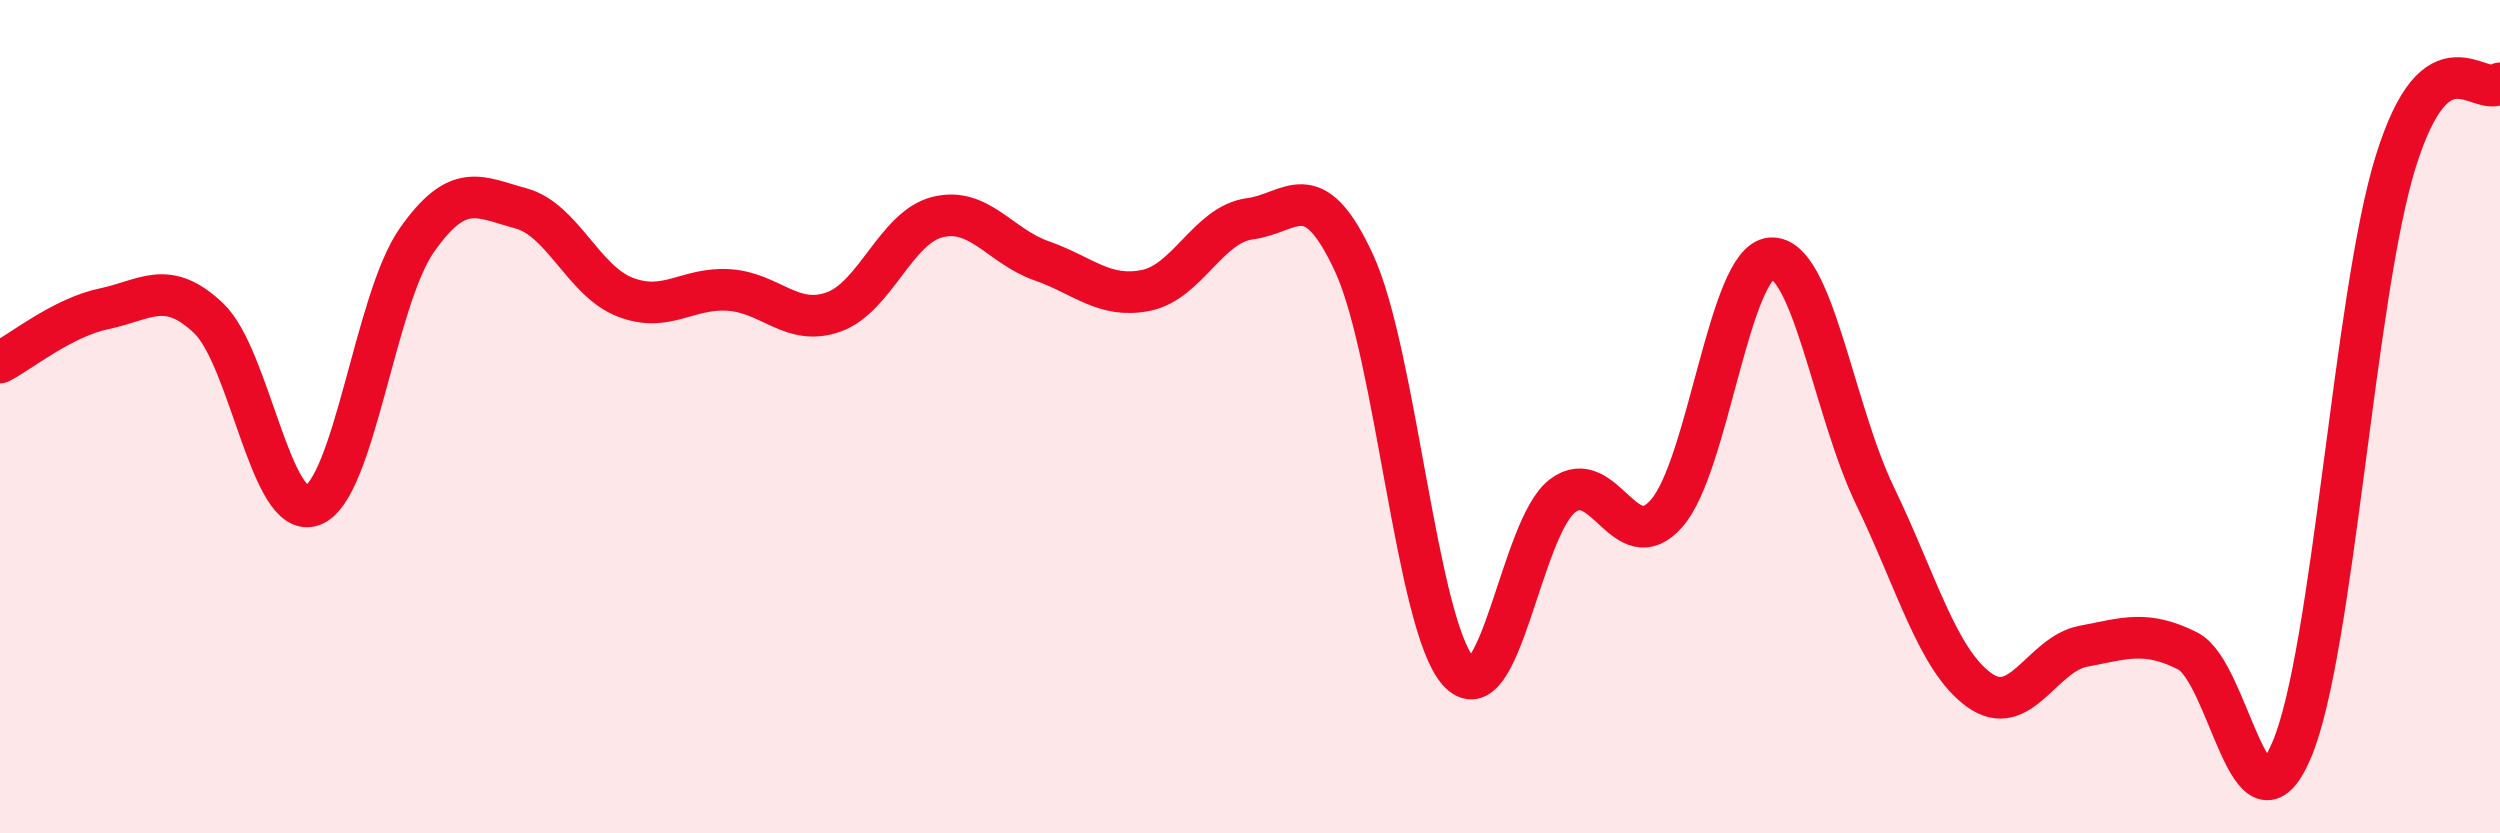
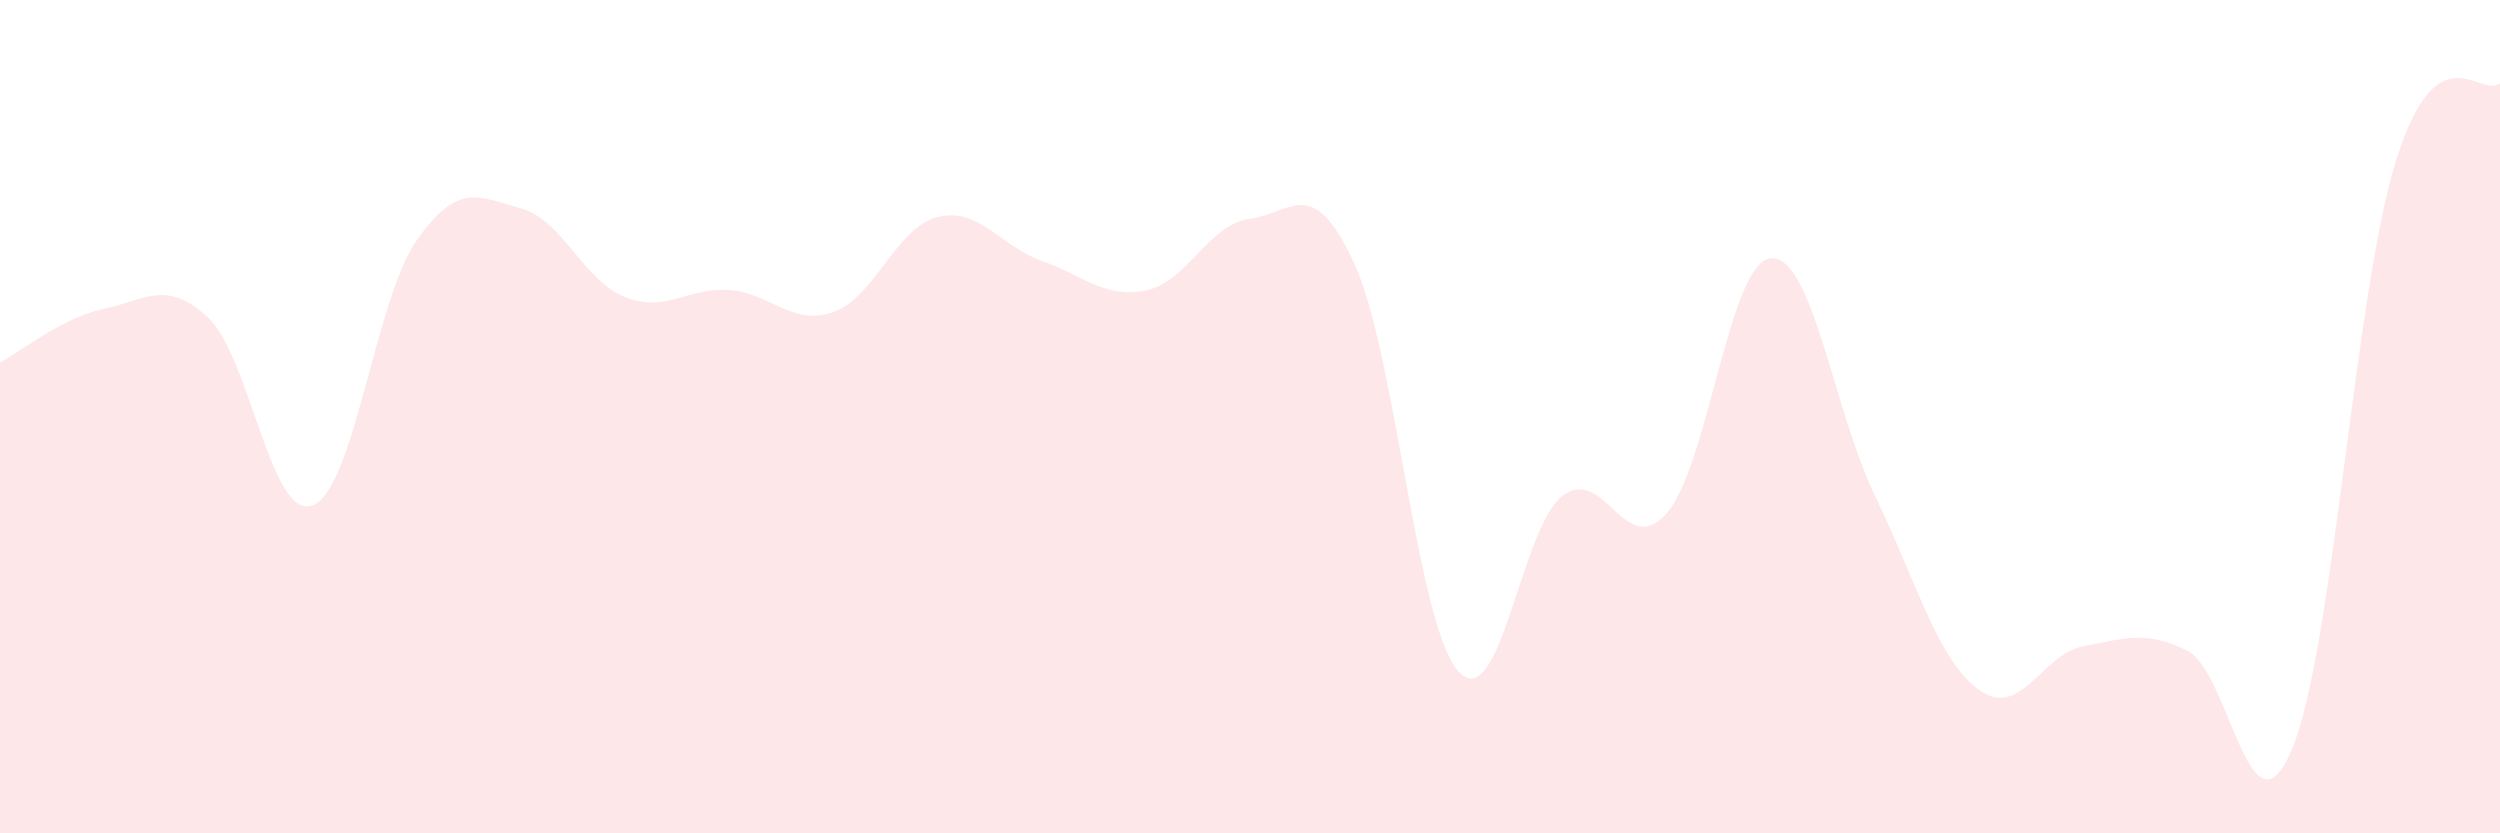
<svg xmlns="http://www.w3.org/2000/svg" width="60" height="20" viewBox="0 0 60 20">
  <path d="M 0,8.7 C 0.5,8.44 1.5,7.62 2.5,7.41 C 3.5,7.2 4,6.69 5,7.63 C 6,8.57 6.5,12.5 7.5,12.13 C 8.5,11.76 9,7.2 10,5.77 C 11,4.34 11.5,4.73 12.5,5 C 13.5,5.27 14,6.74 15,7.13 C 16,7.52 16.5,6.89 17.5,6.96 C 18.5,7.03 19,7.84 20,7.49 C 21,7.14 21.5,5.46 22.5,5.21 C 23.5,4.96 24,5.91 25,6.26 C 26,6.61 26.5,7.17 27.5,6.97 C 28.5,6.77 29,5.38 30,5.25 C 31,5.12 31.5,4.15 32.5,6.32 C 33.5,8.49 34,14.99 35,16.11 C 36,17.23 36.5,12.66 37.5,11.9 C 38.5,11.14 39,13.46 40,12.32 C 41,11.18 41.5,6.28 42.5,6.2 C 43.5,6.12 44,9.83 45,11.9 C 46,13.97 46.5,15.84 47.5,16.56 C 48.5,17.28 49,15.7 50,15.51 C 51,15.32 51.5,15.12 52.5,15.62 C 53.5,16.12 54,20.35 55,18 C 56,15.65 56.5,7.07 57.5,3.87 C 58.5,0.67 59.5,2.37 60,2L60 20L0 20Z" fill="#EB0A25" opacity="0.1" stroke-linecap="round" stroke-linejoin="round" />
-   <path d="M 0,8.7 C 0.5,8.44 1.5,7.62 2.5,7.41 C 3.5,7.2 4,6.69 5,7.63 C 6,8.57 6.5,12.5 7.5,12.13 C 8.5,11.76 9,7.2 10,5.77 C 11,4.34 11.5,4.73 12.5,5 C 13.5,5.27 14,6.74 15,7.13 C 16,7.52 16.5,6.89 17.5,6.96 C 18.5,7.03 19,7.84 20,7.49 C 21,7.14 21.5,5.46 22.5,5.21 C 23.5,4.96 24,5.91 25,6.26 C 26,6.61 26.5,7.17 27.5,6.97 C 28.5,6.77 29,5.38 30,5.25 C 31,5.12 31.5,4.15 32.5,6.32 C 33.5,8.49 34,14.99 35,16.11 C 36,17.23 36.5,12.66 37.5,11.9 C 38.5,11.14 39,13.46 40,12.32 C 41,11.18 41.5,6.28 42.5,6.2 C 43.5,6.12 44,9.83 45,11.9 C 46,13.97 46.5,15.84 47.5,16.56 C 48.5,17.28 49,15.7 50,15.51 C 51,15.32 51.5,15.12 52.5,15.62 C 53.5,16.12 54,20.35 55,18 C 56,15.65 56.5,7.07 57.5,3.87 C 58.5,0.67 59.5,2.37 60,2" stroke="#EB0A25" stroke-width="1" fill="none" stroke-linecap="round" stroke-linejoin="round" />
</svg>